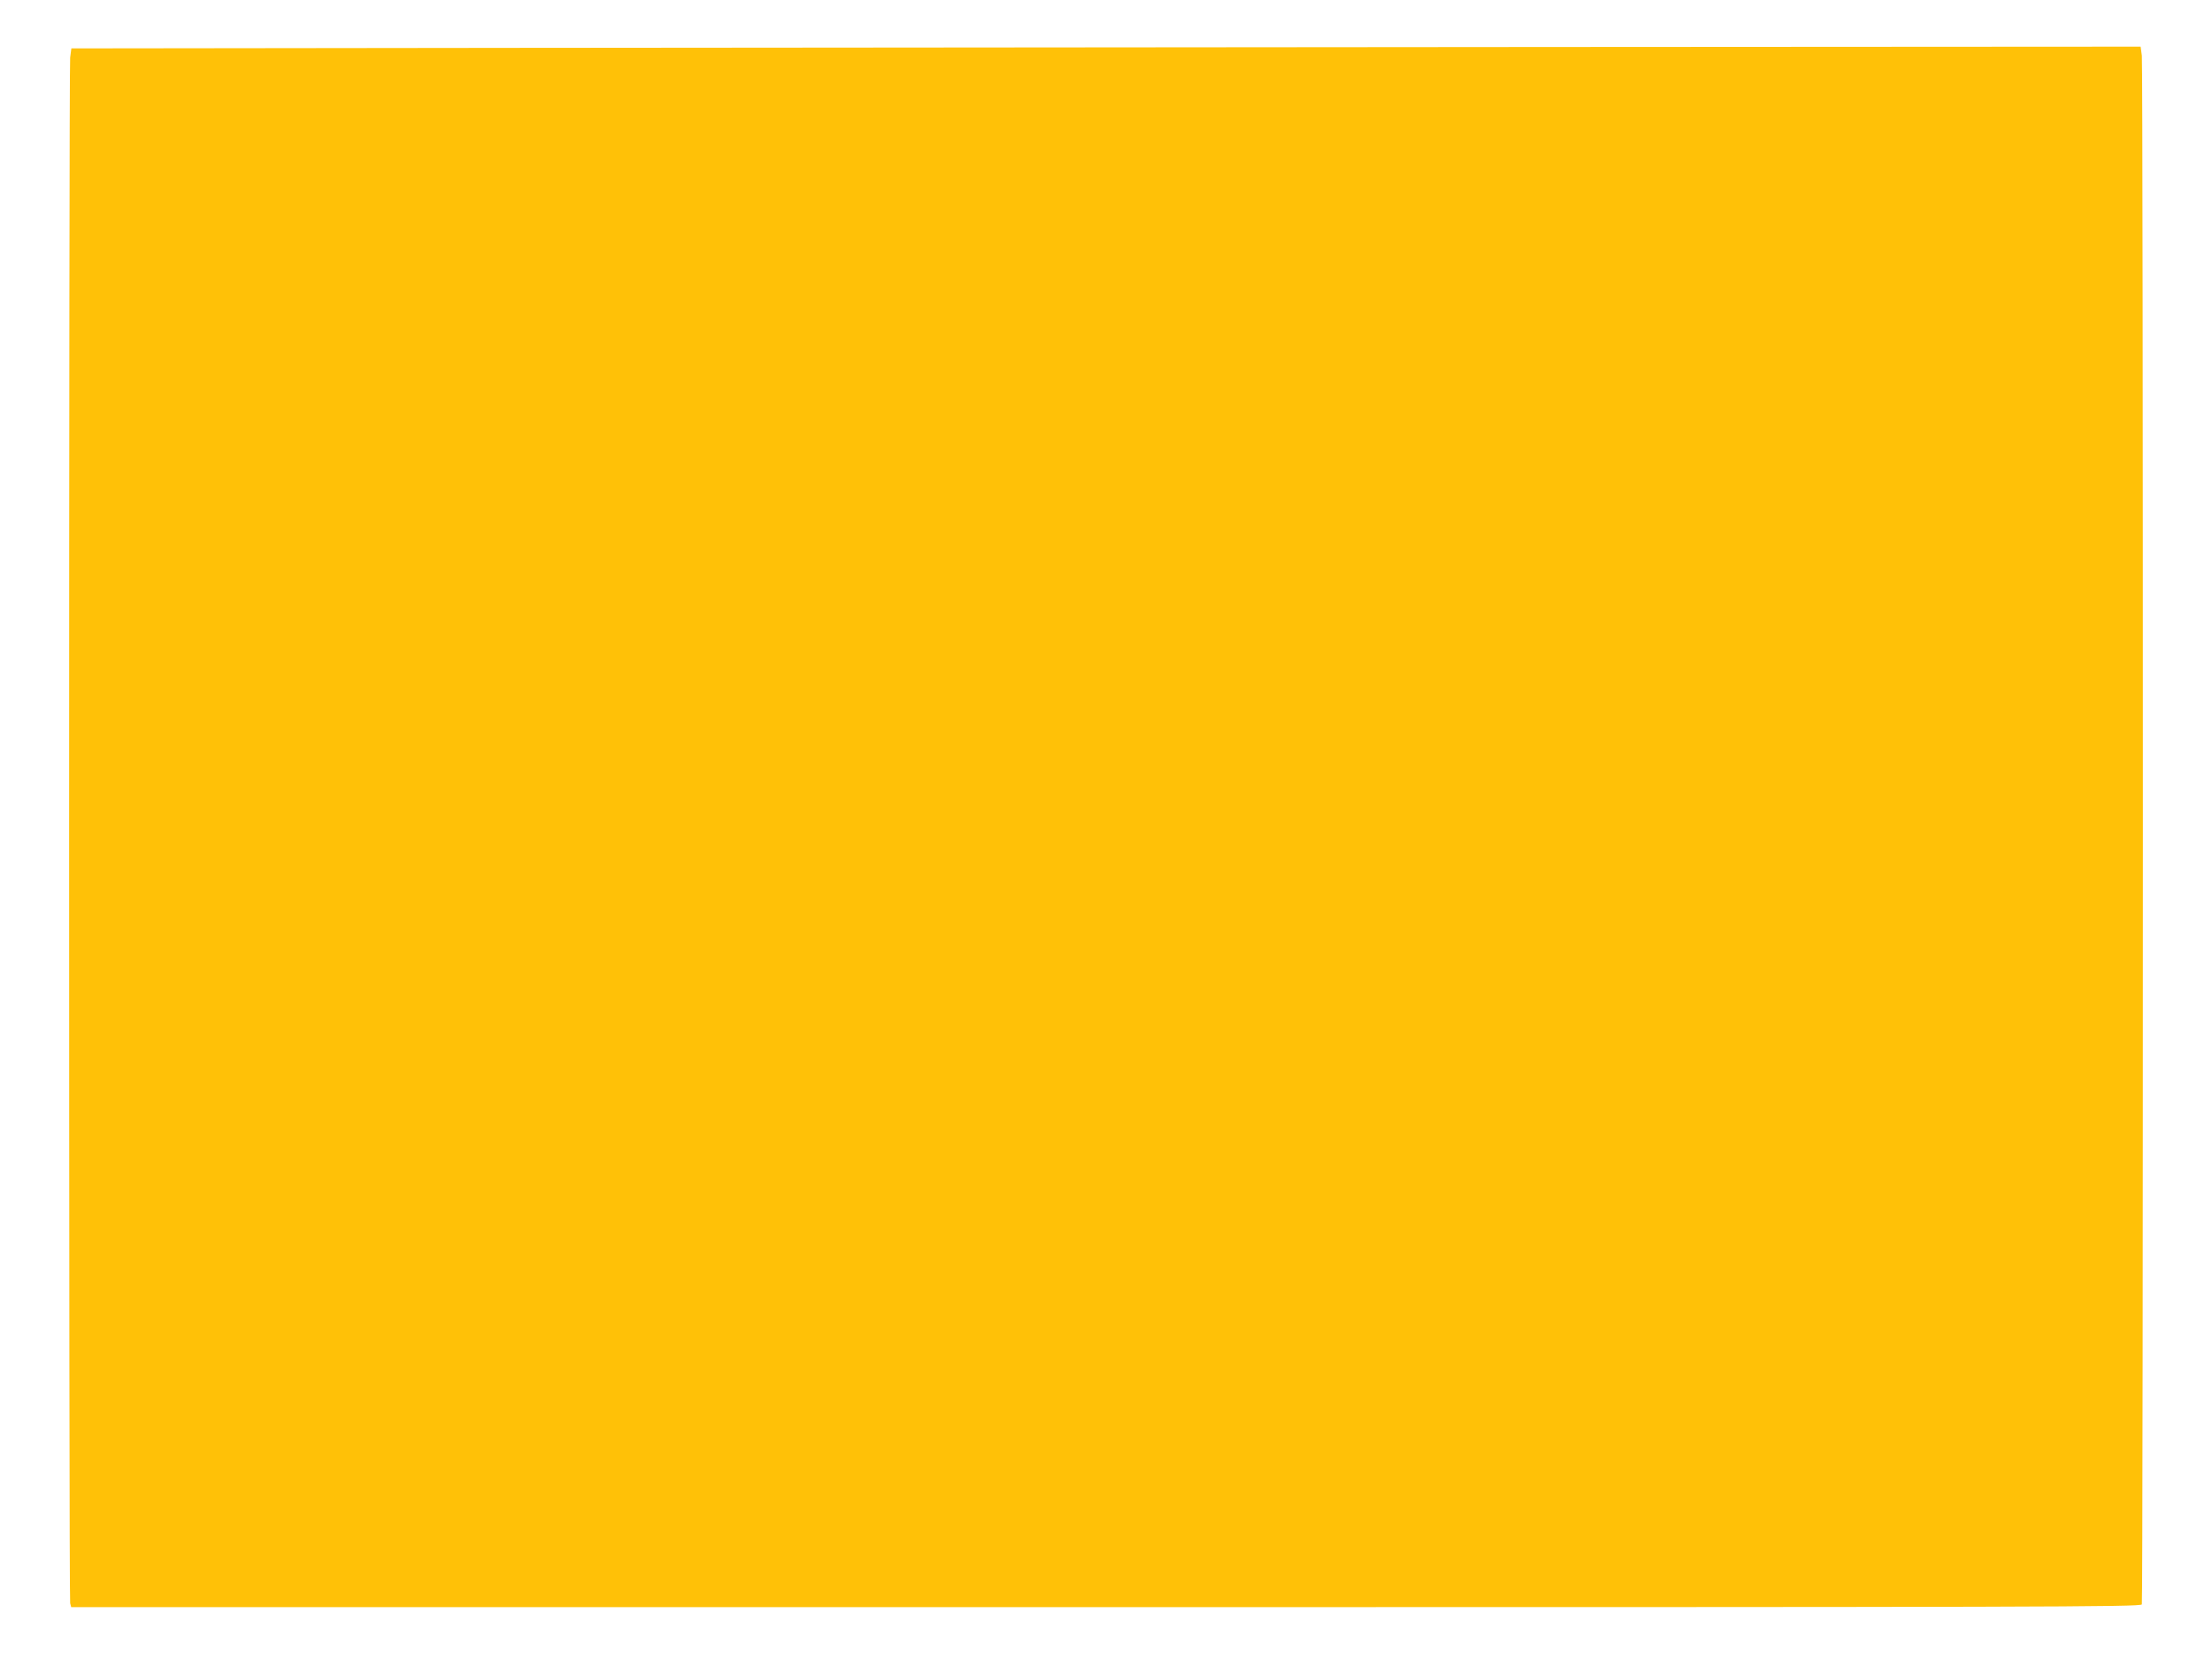
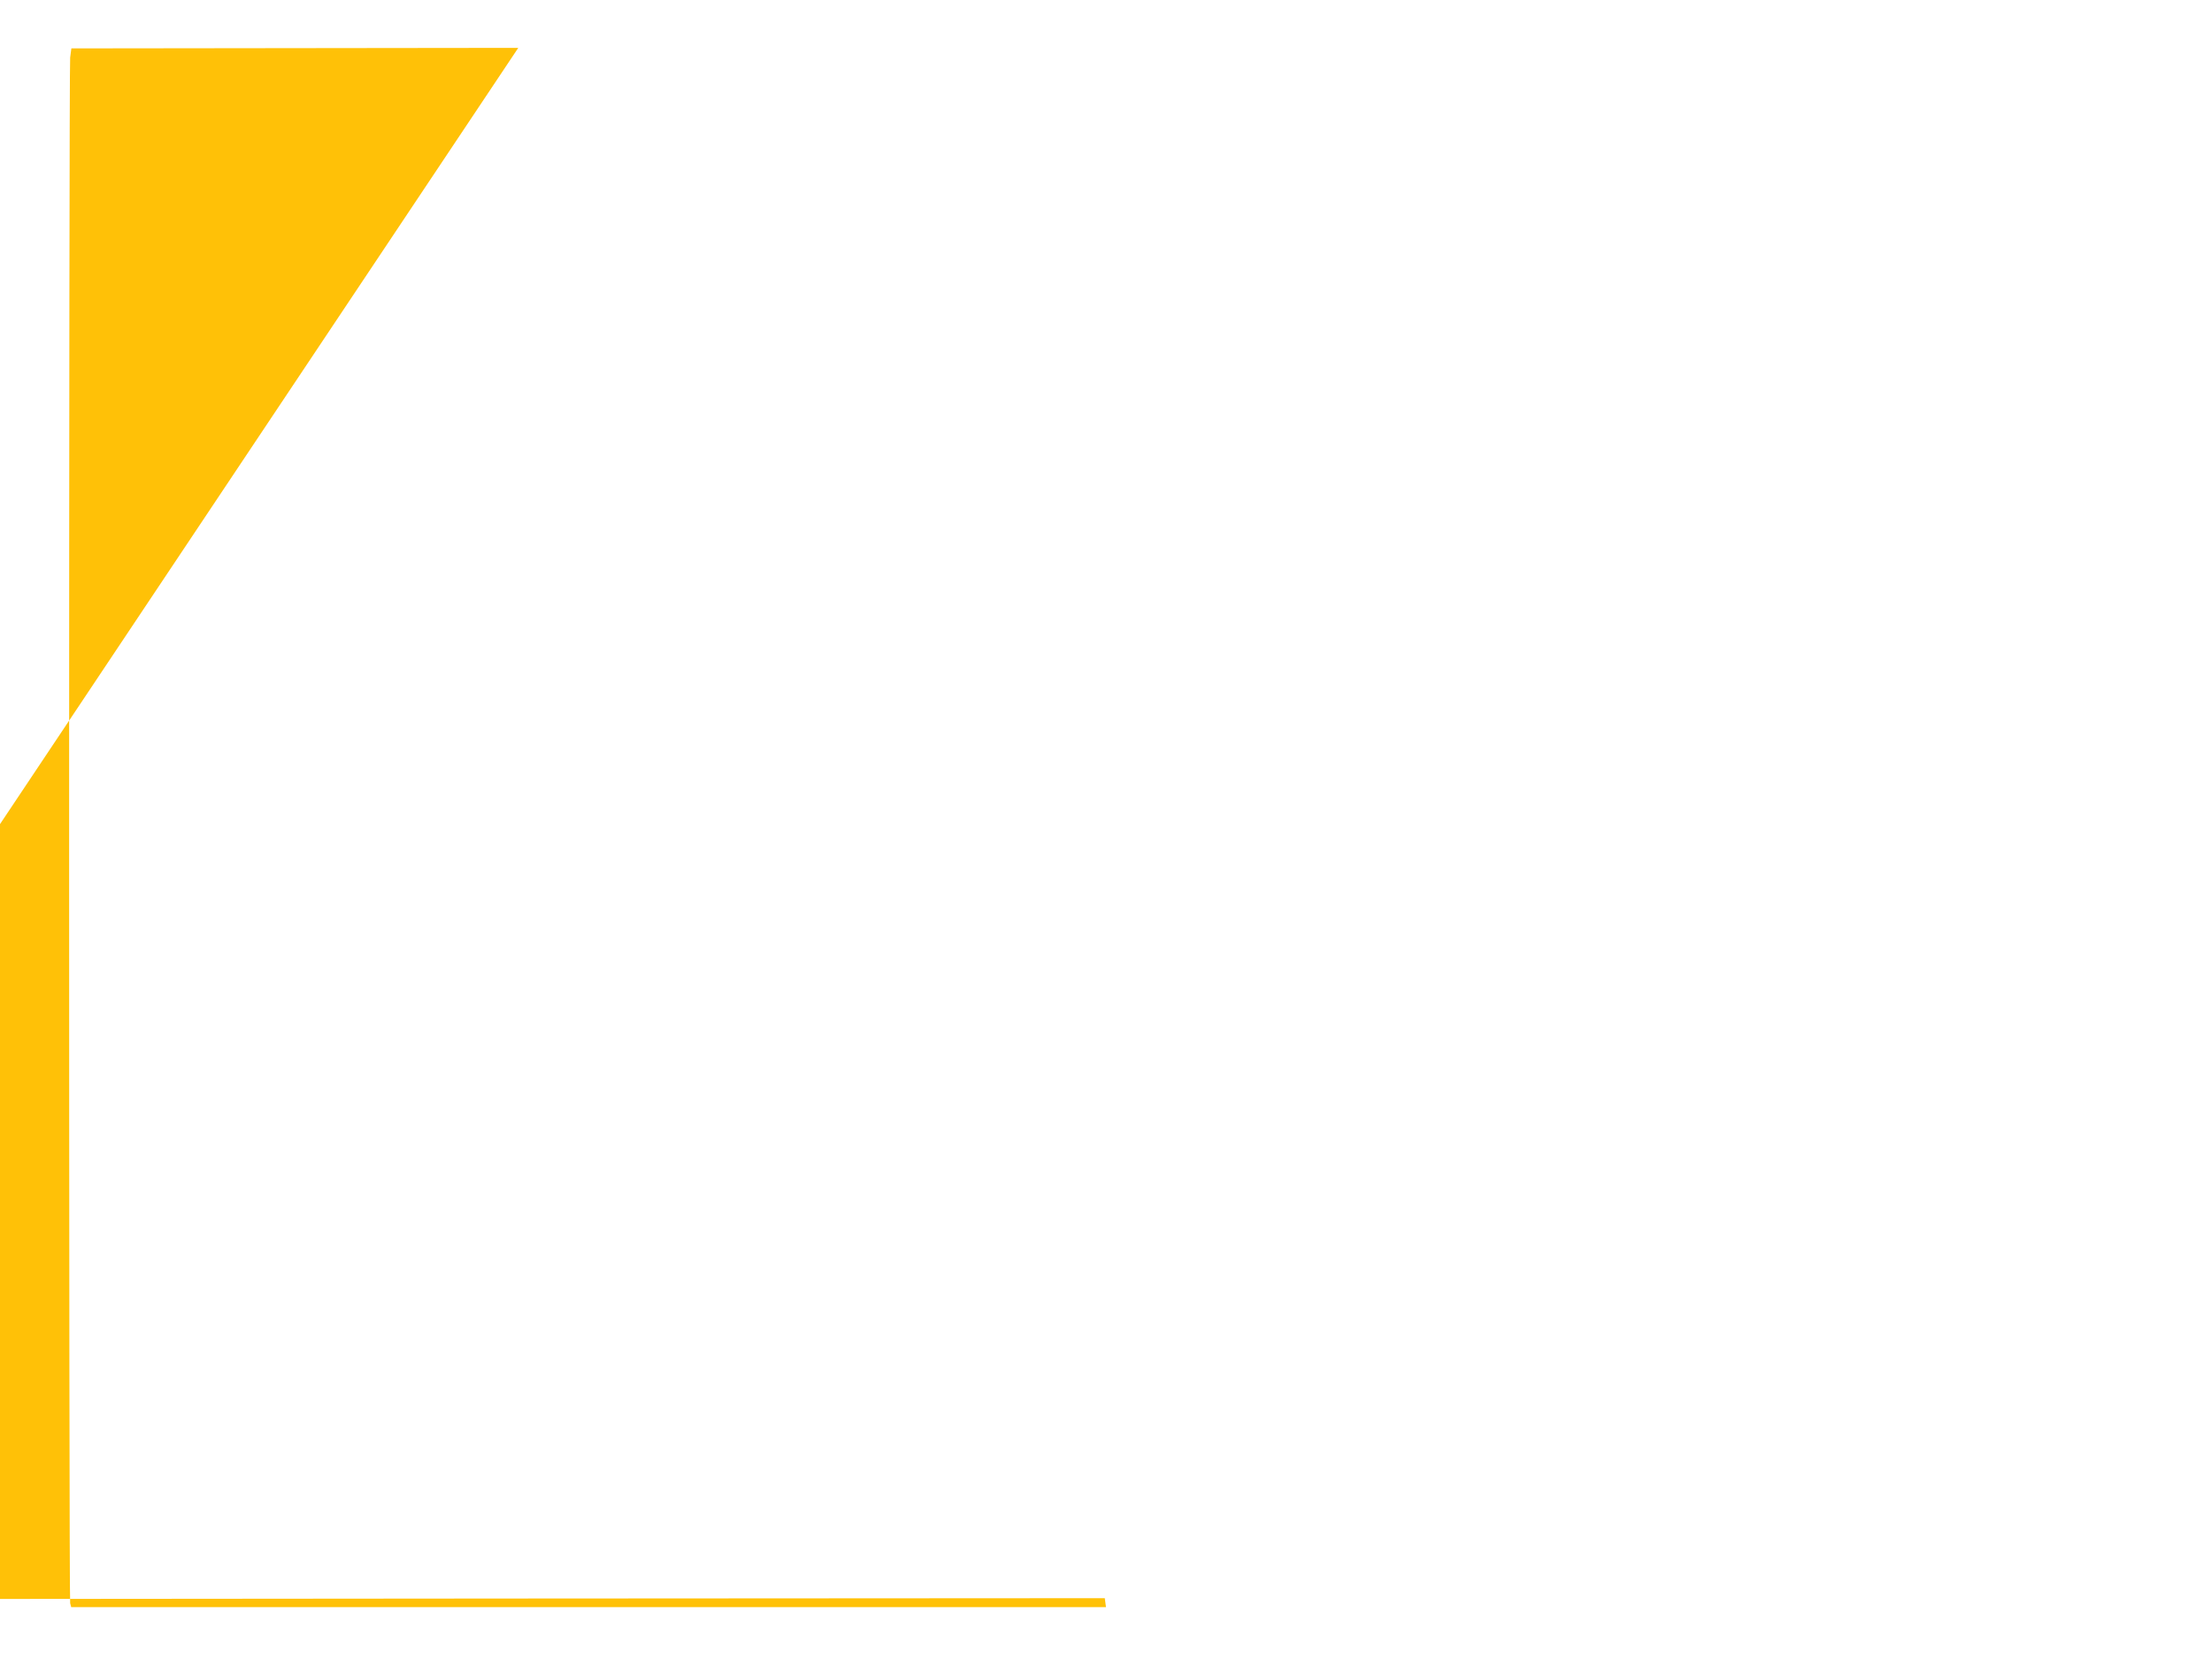
<svg xmlns="http://www.w3.org/2000/svg" version="1.0" width="1280pt" height="960pt" viewBox="0 0 1280 960" preserveAspectRatio="xMidYMid meet">
  <g transform="translate(0,960) scale(0.1,-0.1)" fill="#ffc107" stroke="none">
-     <path d="M2999 9323 l-2586 -3 -7 -53 c-8 -67 -8 -8914 0 -8944 l6 -23 5988 0 c5451 0 5988 1 5994 16 8 21 8 8894 0 8962 l-7 52 -3401 -2 c-1871 -2 -4565 -4 -5987 -5z" />
+     <path d="M2999 9323 l-2586 -3 -7 -53 c-8 -67 -8 -8914 0 -8944 l6 -23 5988 0 l-7 52 -3401 -2 c-1871 -2 -4565 -4 -5987 -5z" />
  </g>
</svg>